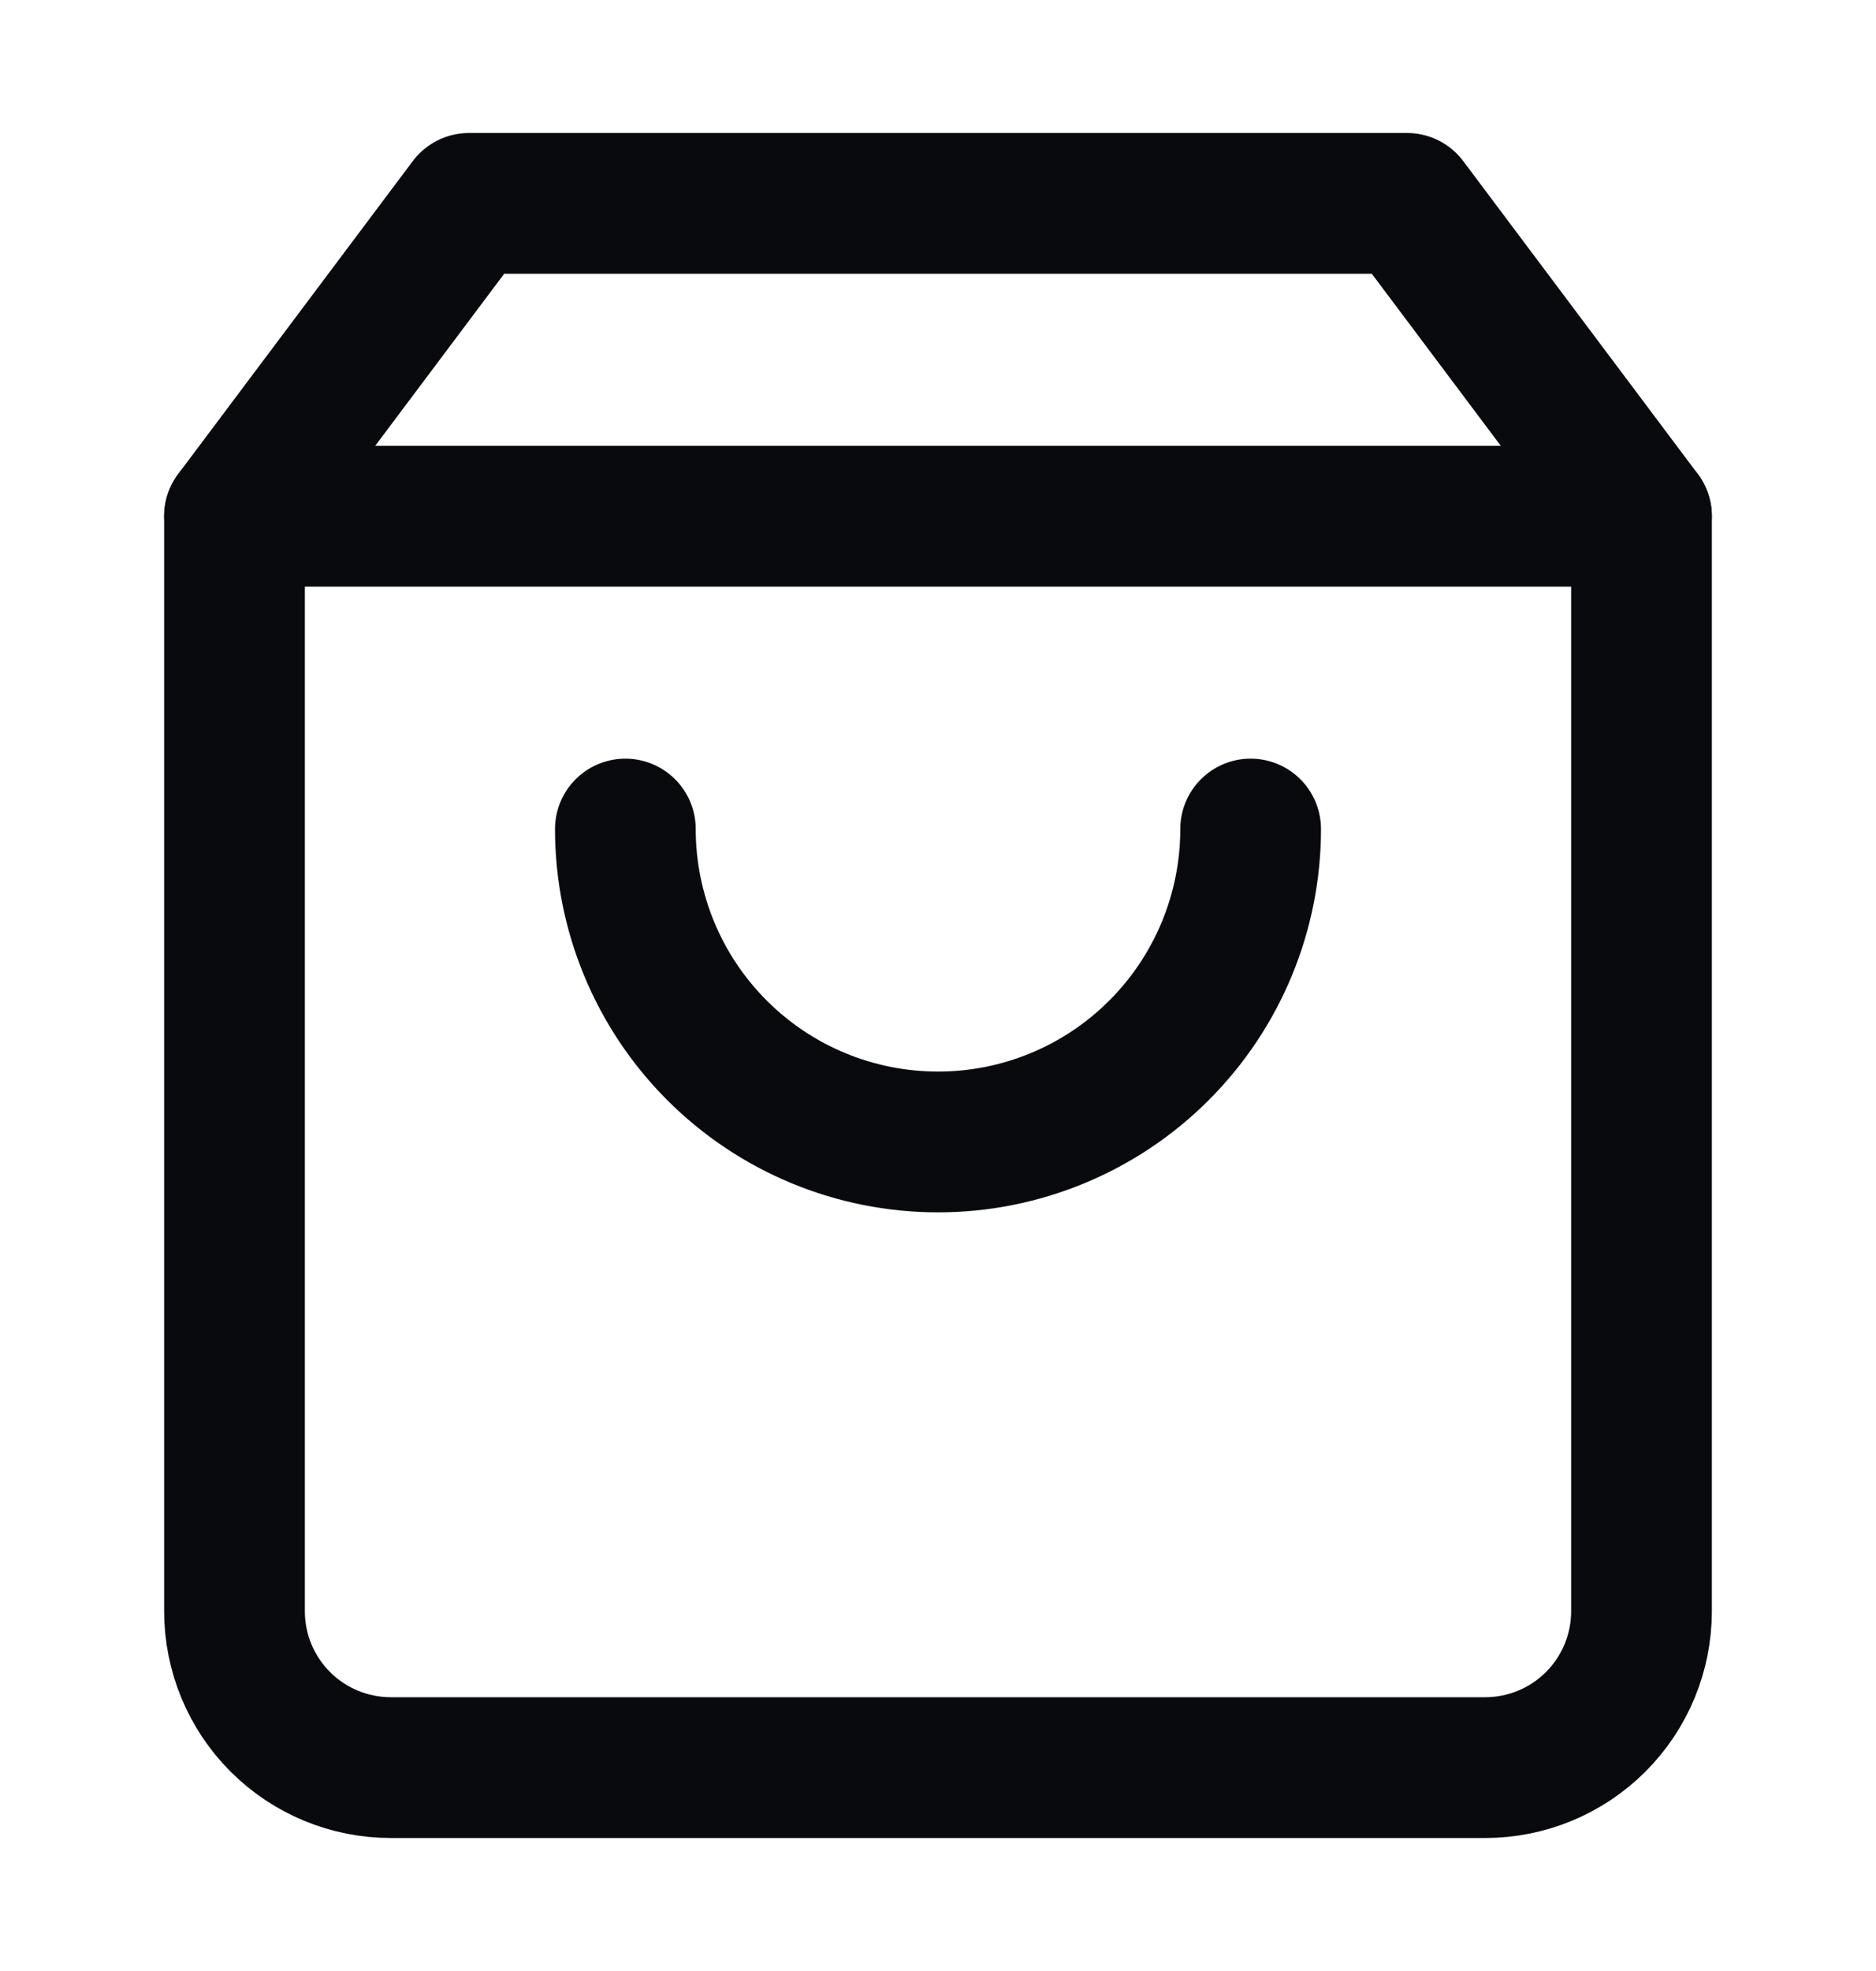
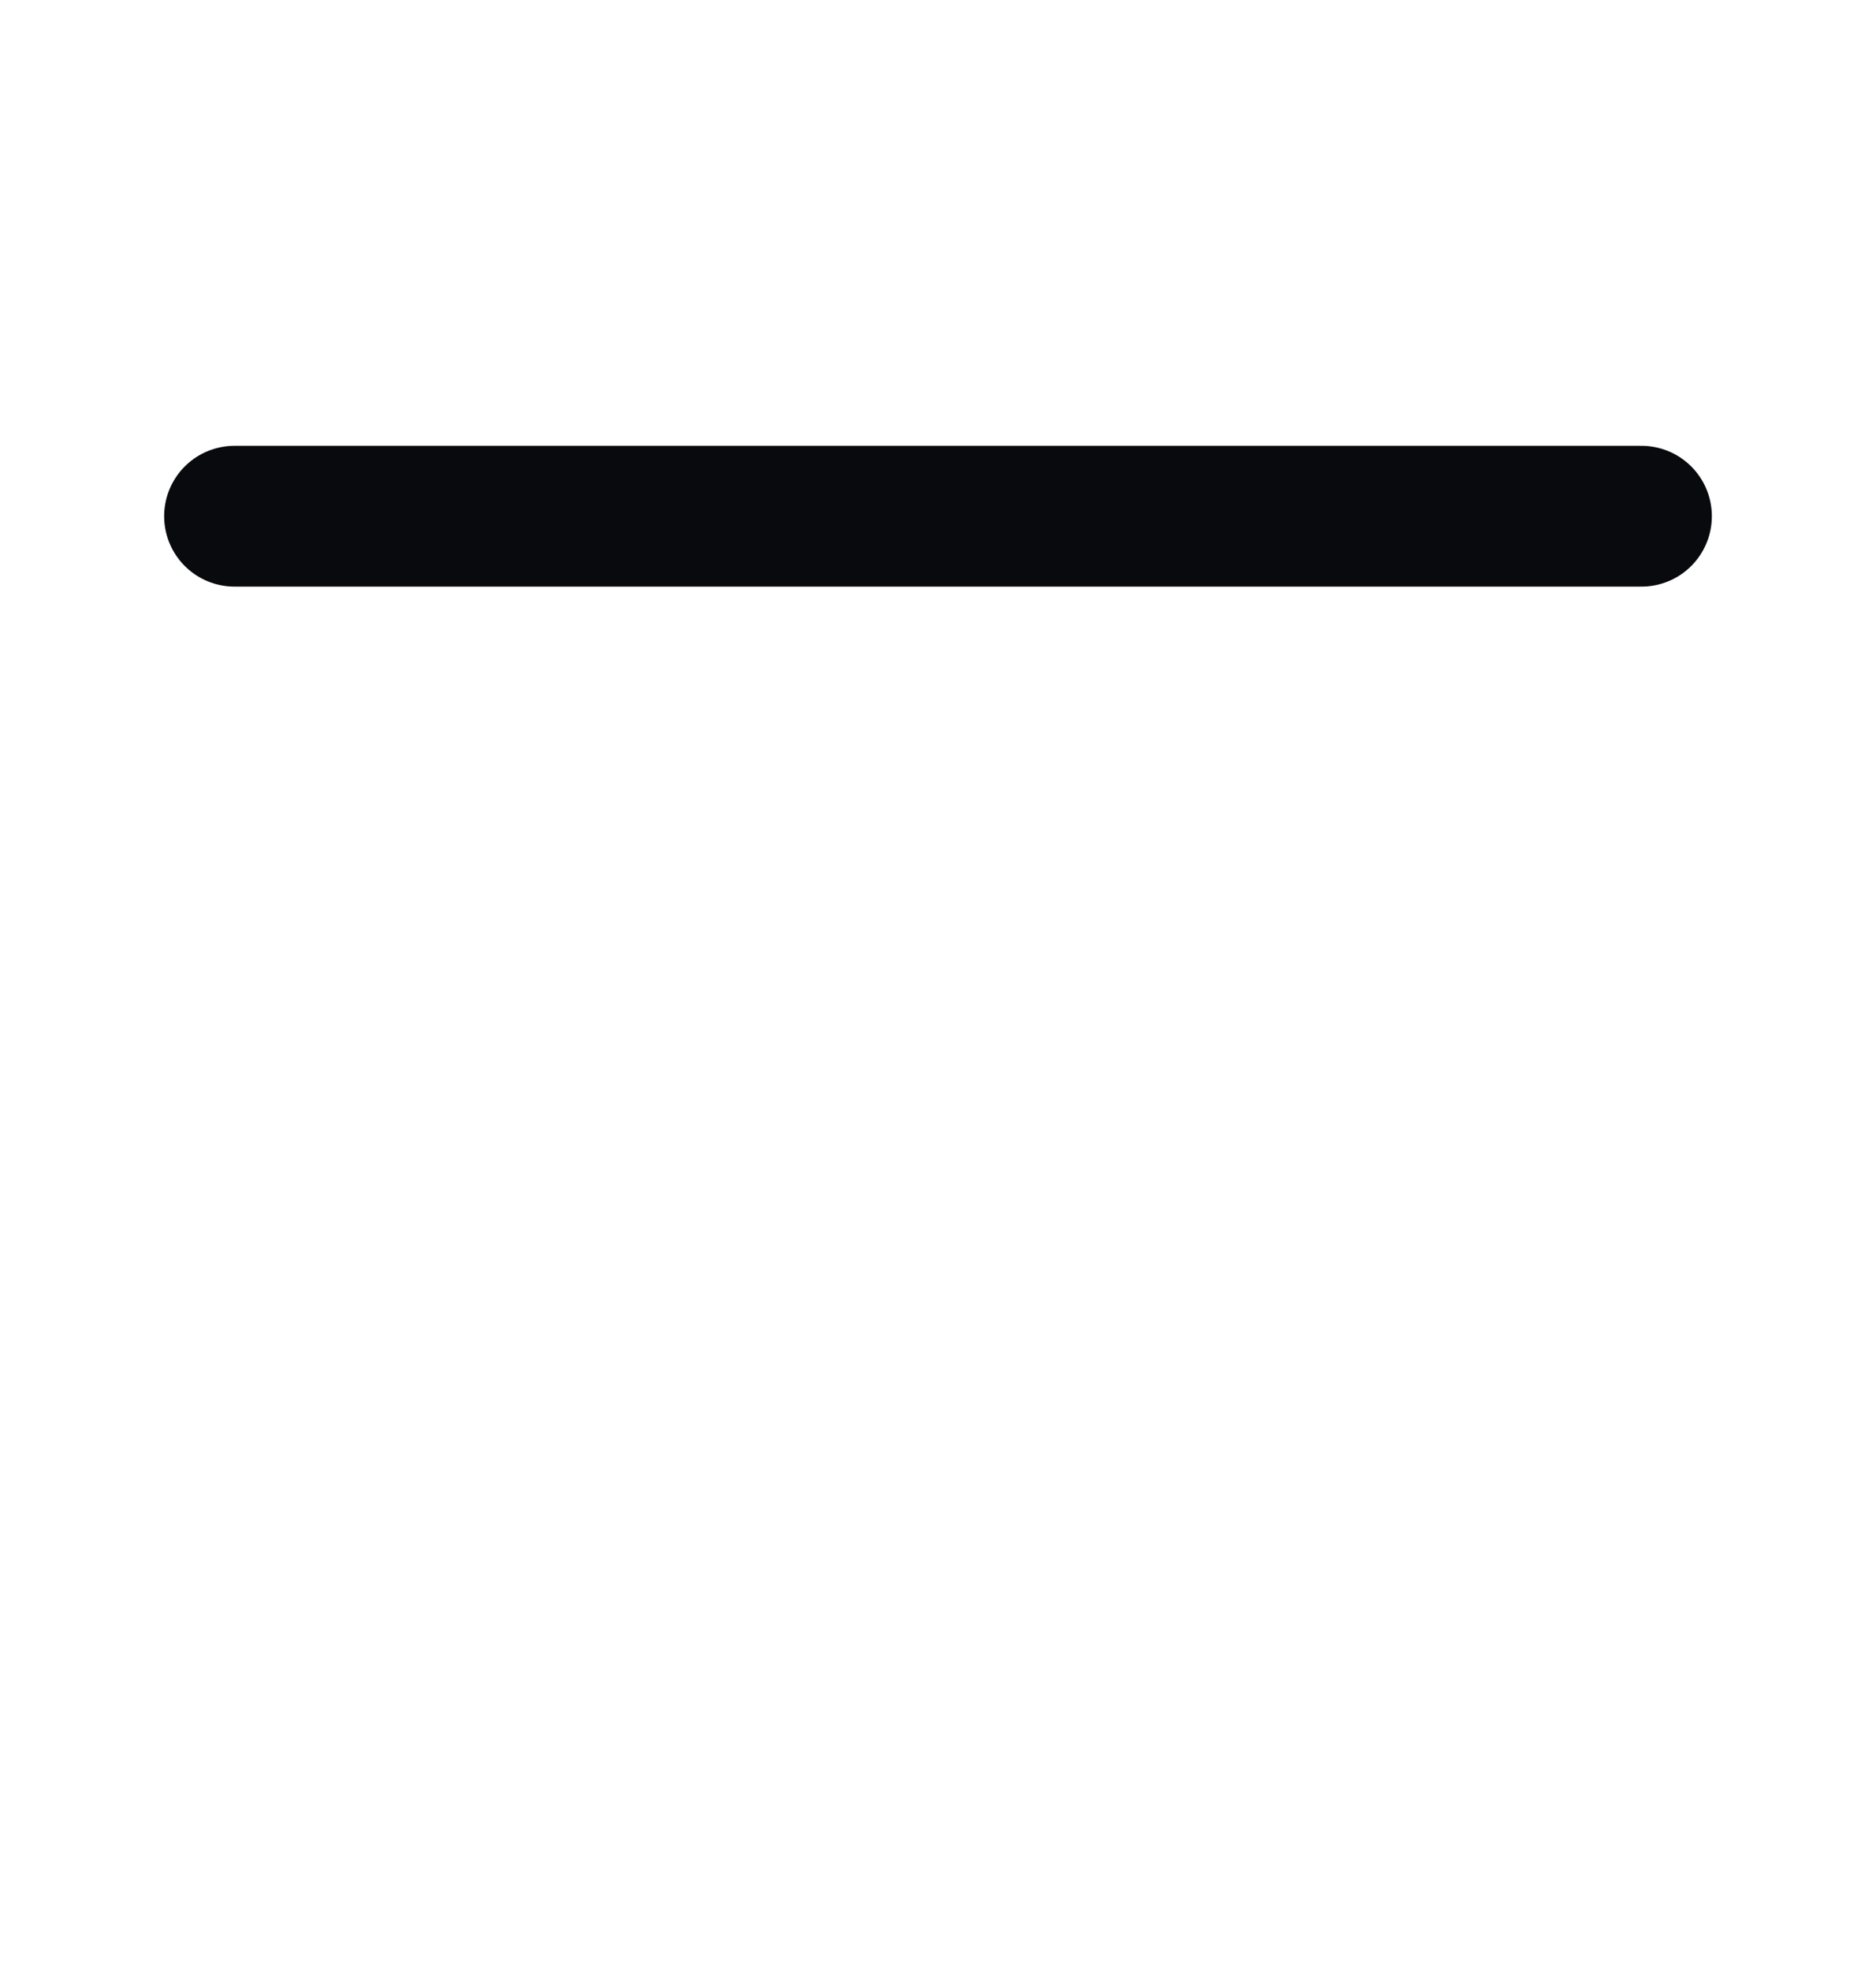
<svg xmlns="http://www.w3.org/2000/svg" width="20" height="21" viewBox="0 0 20 21" fill="none">
-   <path d="M5 2.167L2.5 5.5V17.167C2.5 17.609 2.676 18.033 2.988 18.345C3.301 18.658 3.725 18.833 4.167 18.833H15.833C16.275 18.833 16.699 18.658 17.012 18.345C17.324 18.033 17.5 17.609 17.5 17.167V5.5L15 2.167H5Z" stroke="#090A0E" stroke-width="1.5" stroke-linecap="round" stroke-linejoin="round" />
-   <path d="M13.333 8.833C13.333 9.717 12.982 10.565 12.357 11.19C11.732 11.816 10.884 12.167 10 12.167C9.116 12.167 8.268 11.816 7.643 11.19C7.018 10.565 6.667 9.717 6.667 8.833" stroke="#090A0E" stroke-width="1.5" stroke-linecap="round" stroke-linejoin="round" />
  <path d="M2.5 5.5H17.5" stroke="#090A0E" stroke-width="1.5" stroke-linecap="round" stroke-linejoin="round" />
</svg>